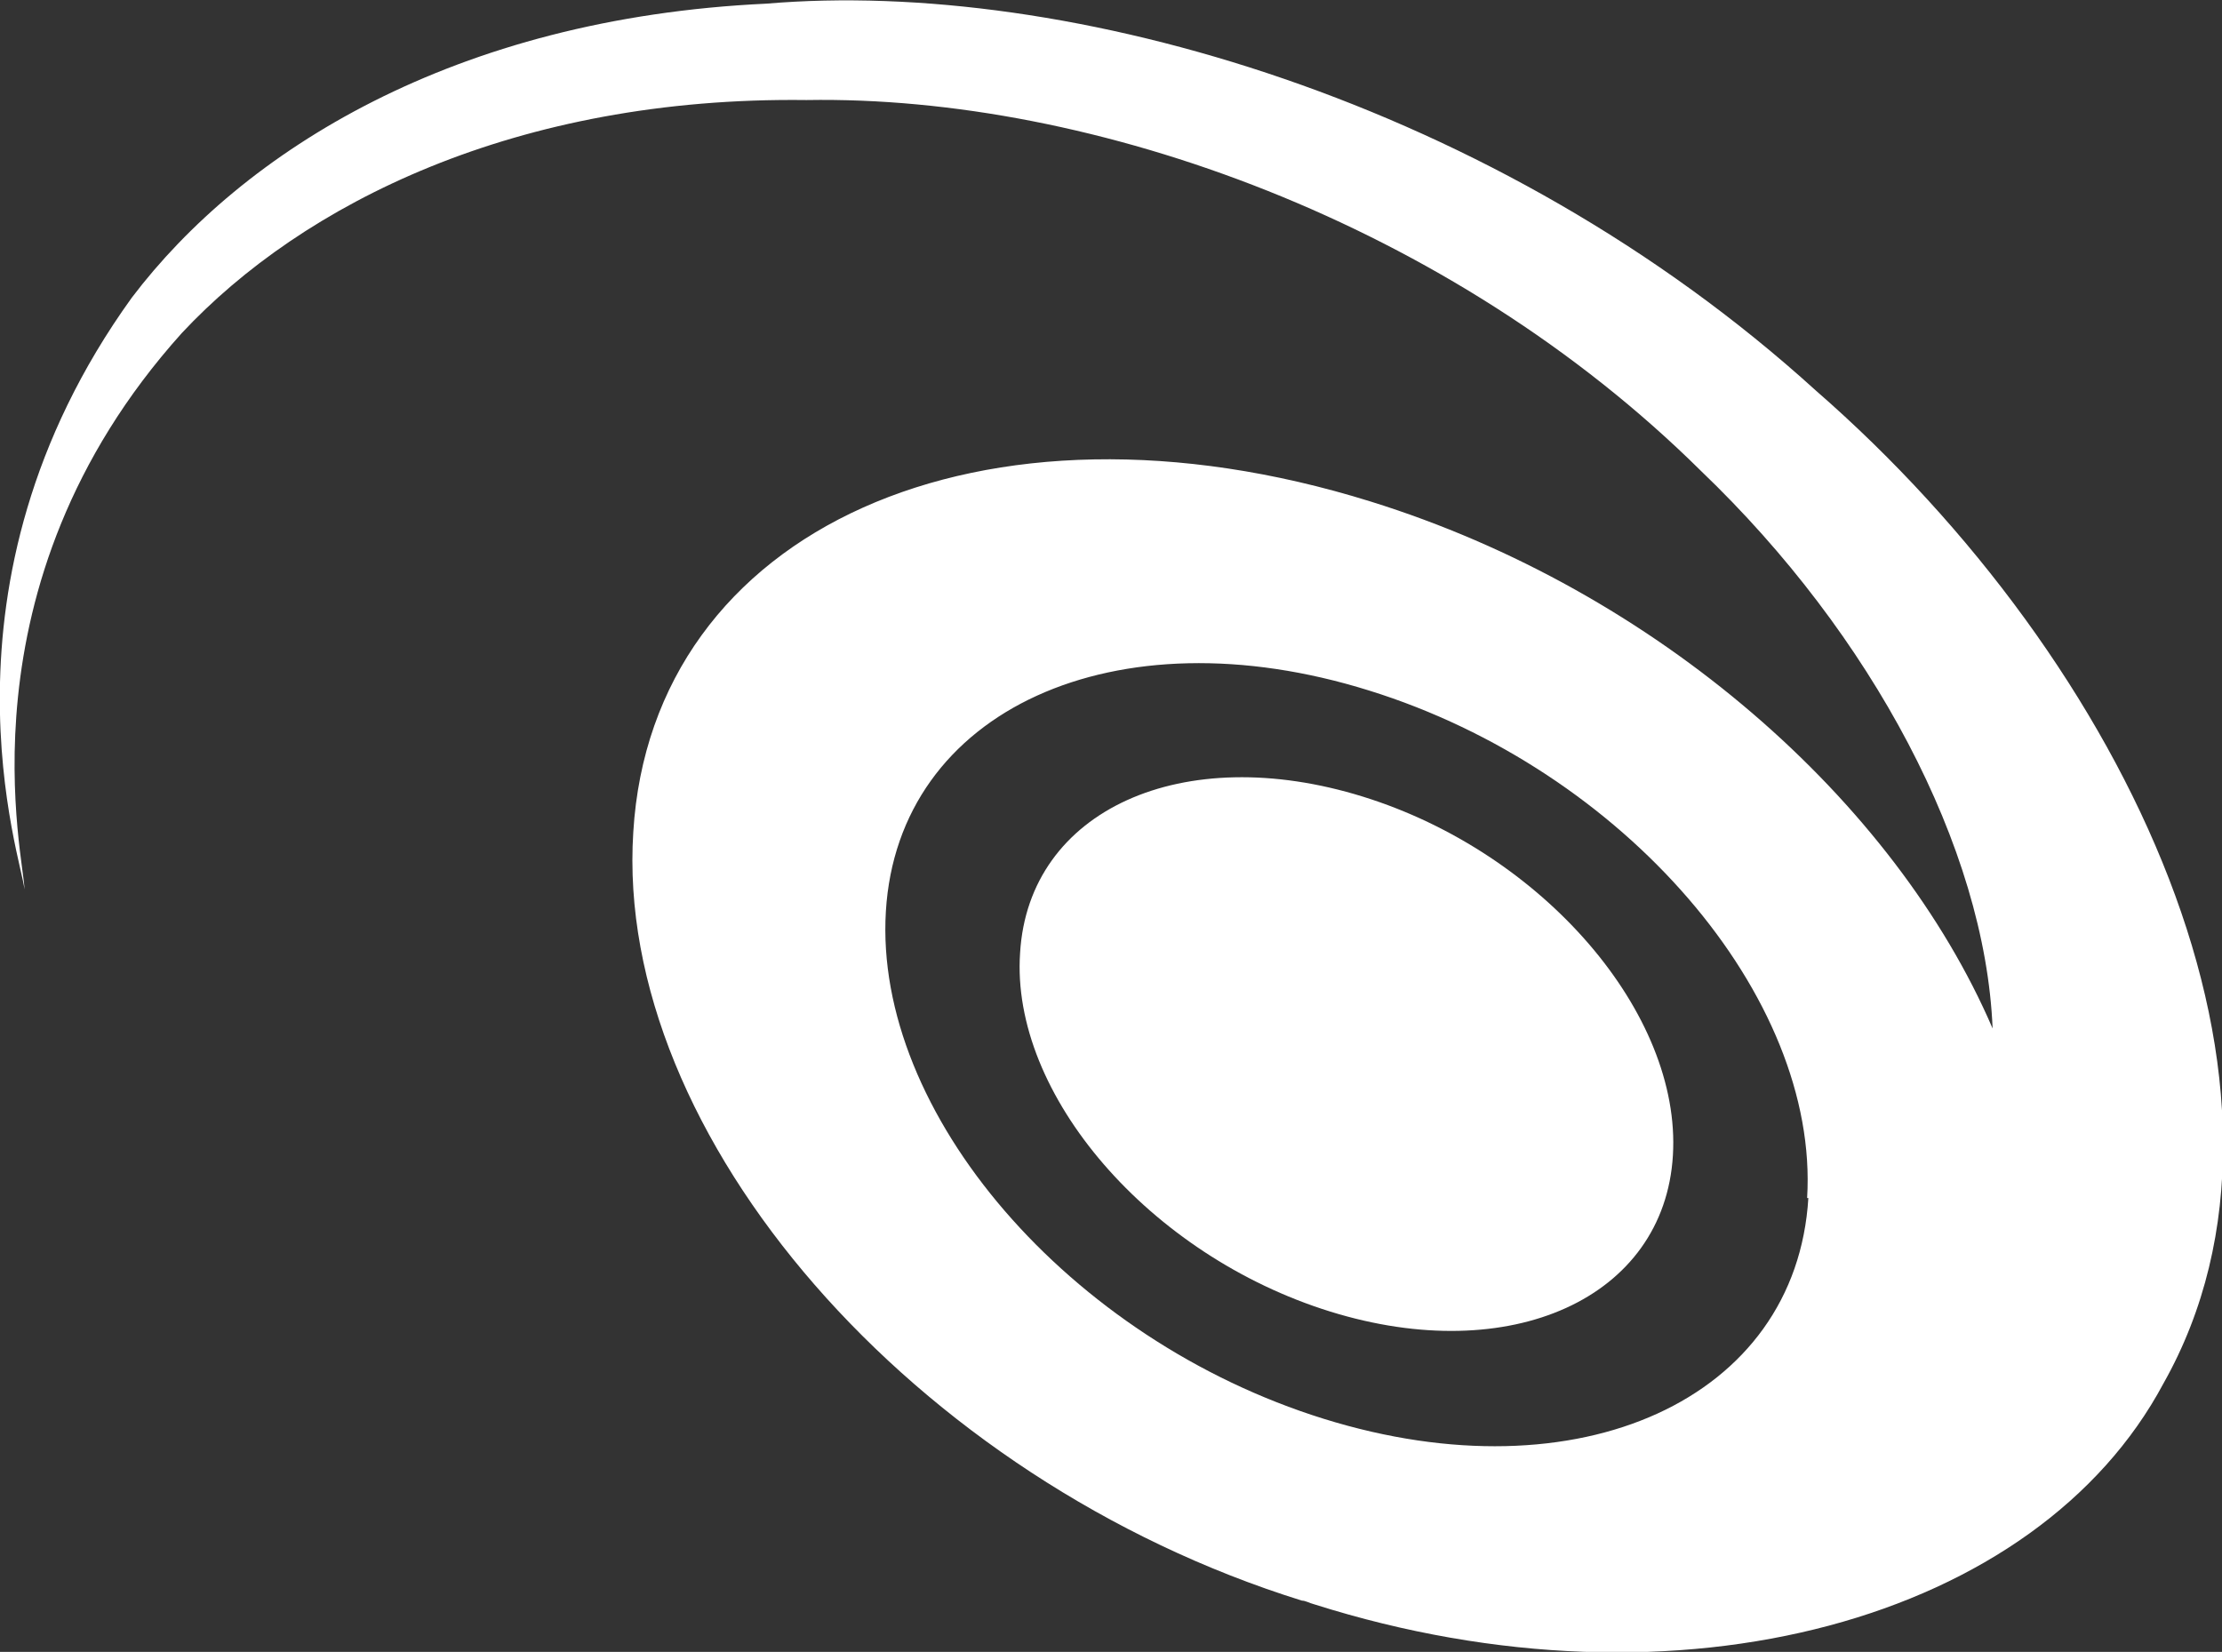
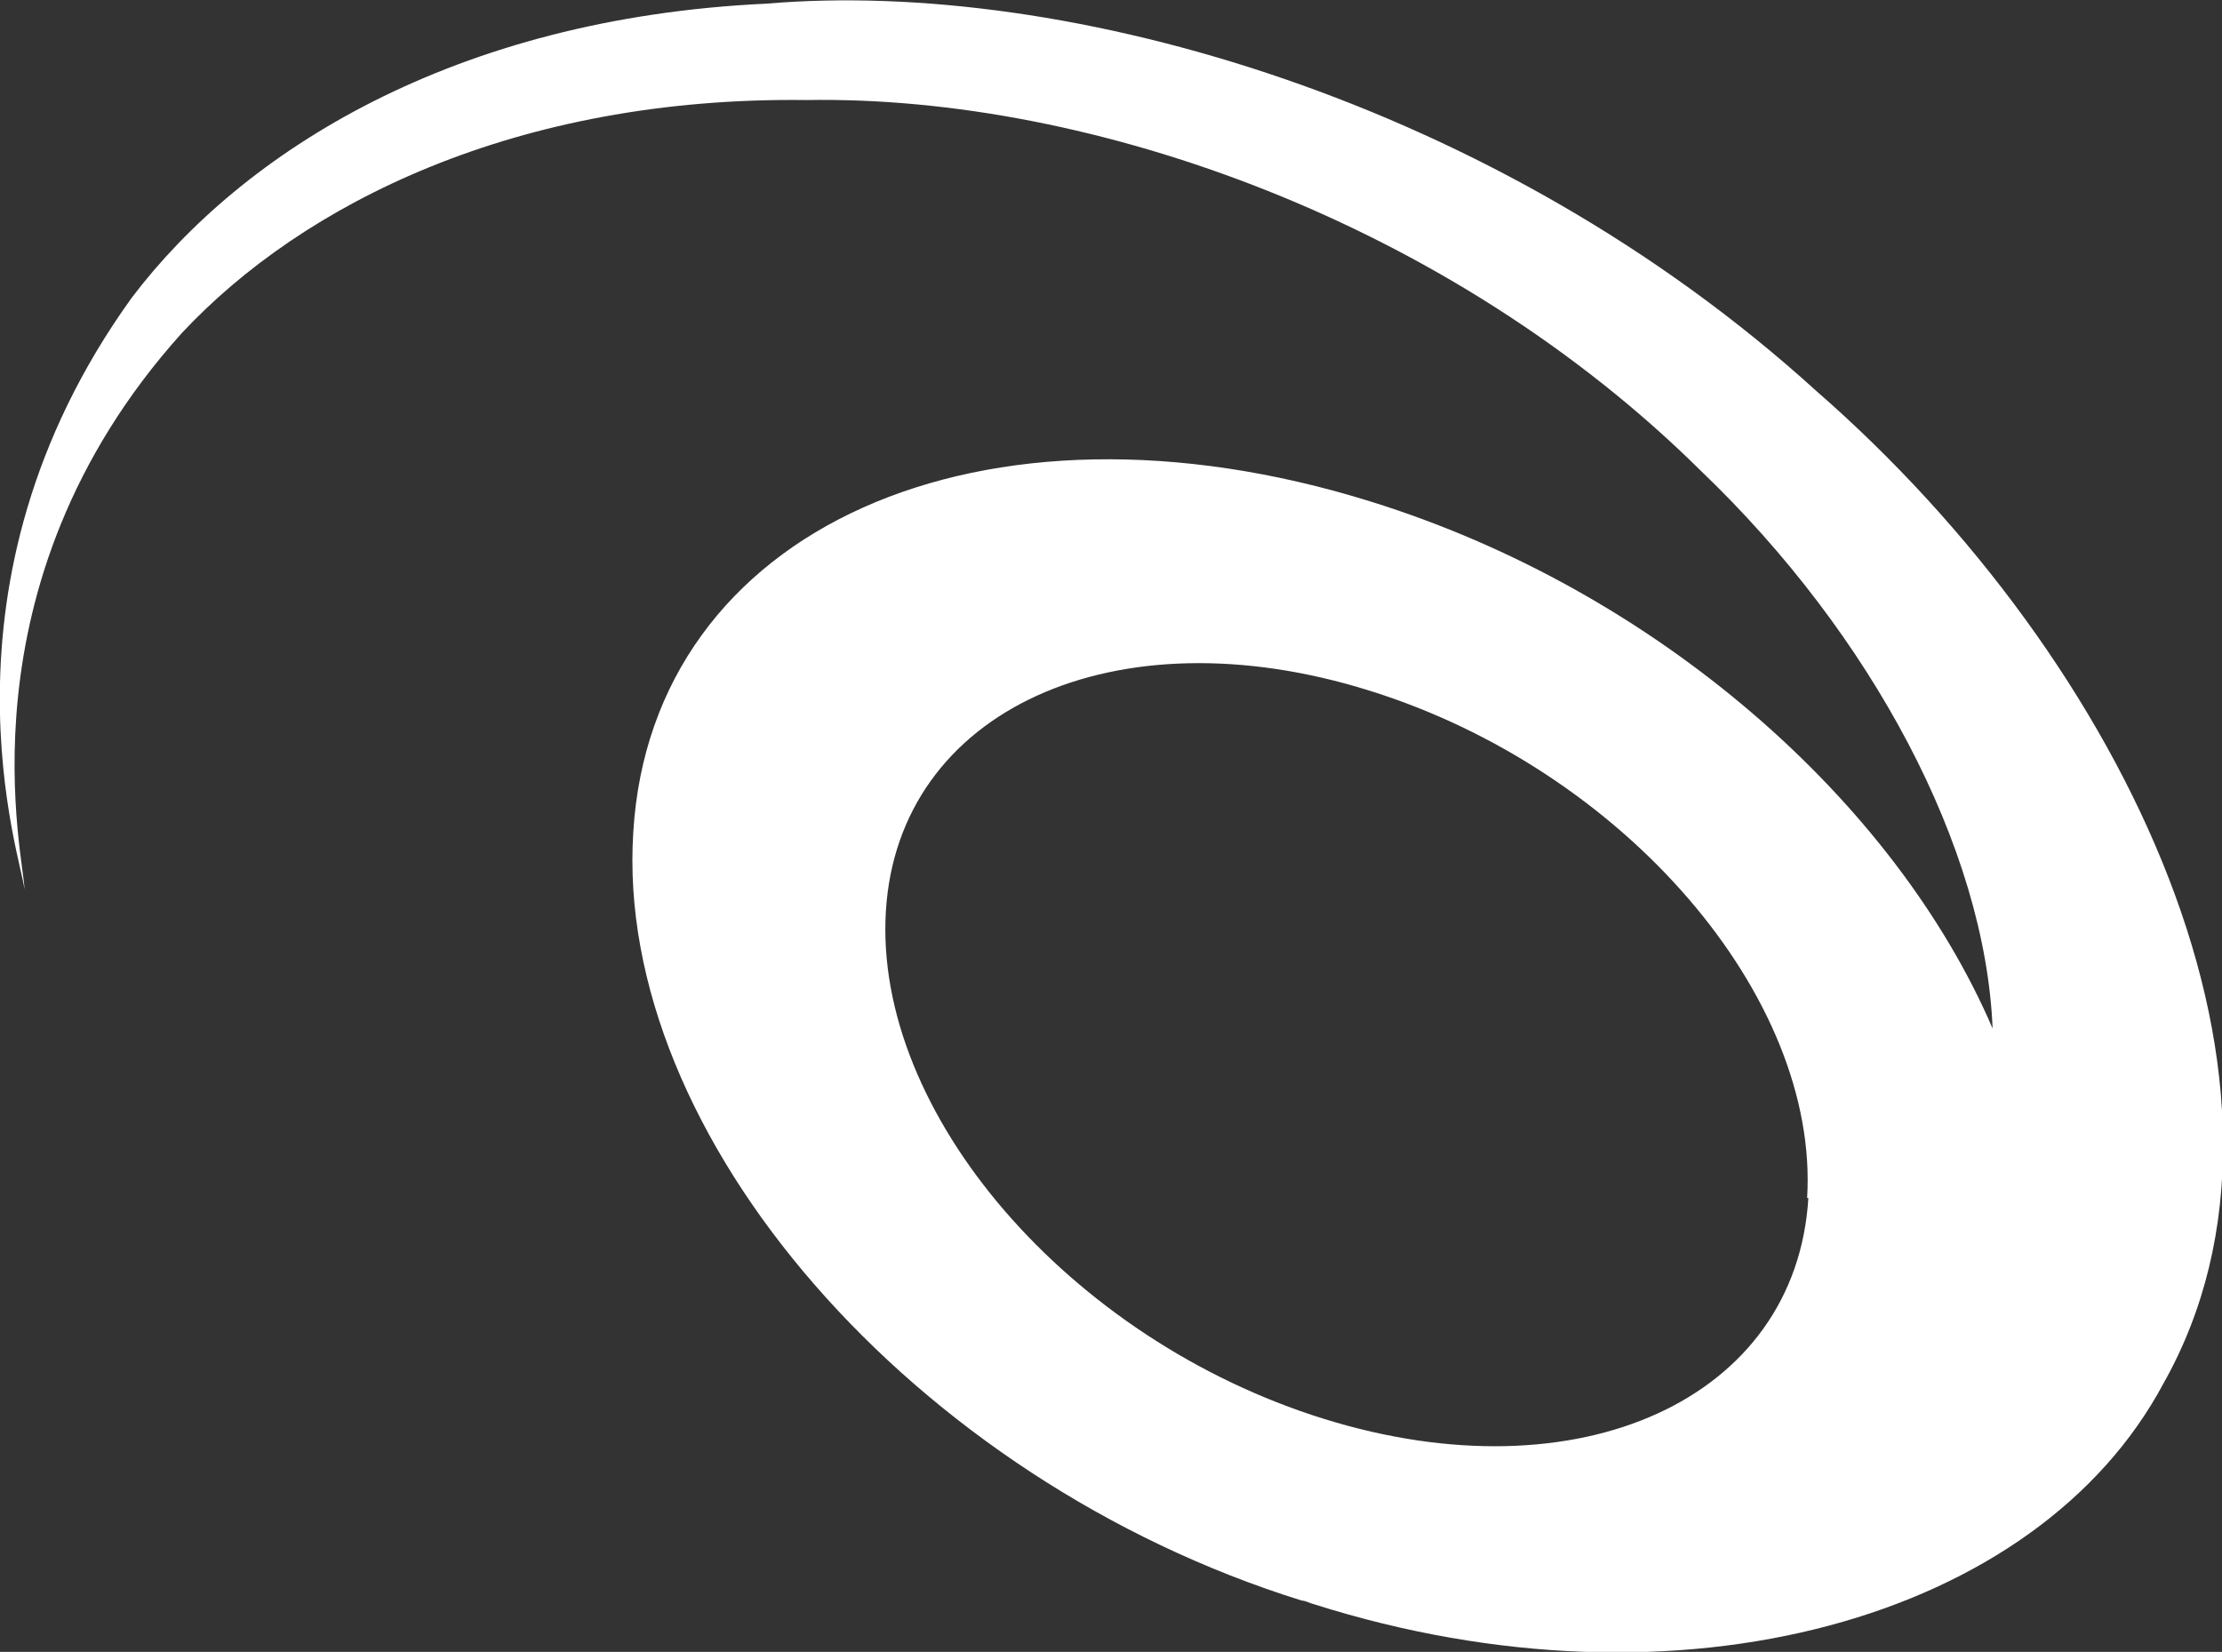
<svg xmlns="http://www.w3.org/2000/svg" id="Layer_1" version="1.1" viewBox="0 0 182.1 135.4">
  <rect x="0" y="0" width="182.1" height="135.4" fill="#333333" stroke="none" />
  <defs>
    <style>
      .st0 {
        fill: #fff;
      }
    </style>
  </defs>
  <g id="OEIL">
    <g>
      <path class="st0" d="M62.8.3C37.2,1.5,19.9,12.4,10.8,24.4-6.2,48,1.9,70.8,2,72.9c.1-2.1-5.8-24.8,12.9-45.6,9.9-10.6,27.4-19.4,51.2-19.1,23.5-.4,52.8,10.1,73.3,30.4,14,13.4,23.3,30.9,23.9,45.7-8-18.6-27.5-35.9-51-43.2-31.8-9.9-58.9,2.2-60.4,27.1-1.6,24.9,23,53.1,54.8,63,.3,0,.6.2,1,.3,30,9.5,59.3,1.2,69.6-18.1,13.6-24.1-2.9-59.1-28.5-81.4C122.7,8.3,87.5-1.8,62.8.3ZM148.2,98.2c-1,16.5-18.8,24.6-39.7,18.1-20.9-6.5-36.9-25.1-35.9-41.6,1-16.5,18.8-24.6,39.6-18.1,20.9,6.5,36.9,25.1,35.9,41.6Z" />
-       <path class="st0" d="M111.7,65.3c14.8,4.6,26.1,17.8,25.4,29.4-.7,11.7-13.3,17.4-28.1,12.8-14.8-4.6-26.2-17.8-25.4-29.4.7-11.7,13.3-17.4,28.1-12.8Z" />
    </g>
  </g>
</svg>